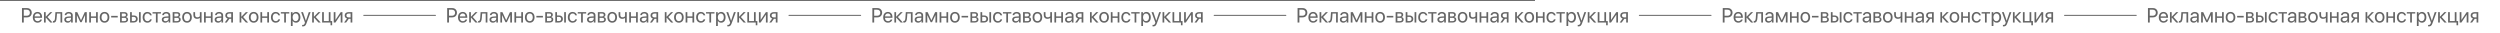
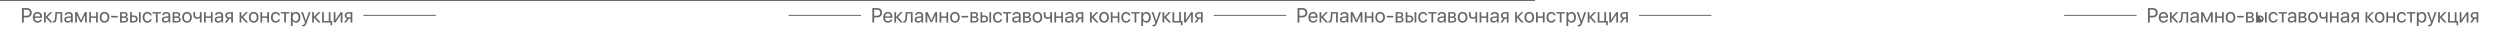
<svg xmlns="http://www.w3.org/2000/svg" width="4886" height="64" viewBox="0 0 4886 64" fill="none">
  <mask id="path-1-inside-1_428_6463" fill="white">
    <path d="M0 0H4886V64H0V0Z" />
  </mask>
  <path d="M0 1.8H4886V-1.8H0V1.8ZM4886 62.2H0V65.8H4886V62.2Z" fill="#656565" mask="url(#path-1-inside-1_428_6463)" />
  <path d="M42.961 15.816H53.02C58.312 15.816 62.043 19.527 62.043 24.859C62.043 30.211 58.273 33.941 52.98 33.941H46.477V44H42.961V15.816ZM46.477 18.941V30.816H52.102C56.125 30.816 58.43 28.609 58.43 24.859C58.43 21.129 56.145 18.941 52.102 18.941H46.477ZM73.273 26.285C70.09 26.285 67.863 28.727 67.648 32.105H78.684C78.606 28.707 76.477 26.285 73.273 26.285ZM78.606 38.18H81.945C81.359 41.734 77.922 44.352 73.488 44.352C67.668 44.352 64.133 40.309 64.133 33.922C64.133 27.613 67.727 23.336 73.332 23.336C78.82 23.336 82.199 27.32 82.199 33.473V34.762H67.629V34.957C67.629 38.844 69.914 41.402 73.566 41.402C76.144 41.402 78.039 40.094 78.606 38.18ZM92.863 33.297L102.629 44H98.254L89.484 34.234H89.328V44H85.969V23.688H89.328V32.672H89.484L98.156 23.688H102.355L92.863 33.297ZM110.695 35.035C110.285 40.641 108.938 44.176 104.66 44.176C104.074 44.176 103.684 44.059 103.449 43.961V40.895C103.625 40.953 103.996 41.051 104.484 41.051C106.496 41.051 107.258 38.688 107.512 34.957L108.293 23.688H121.594V44H118.234V26.48H111.32L110.695 35.035ZM133.117 41.461C136.32 41.461 138.781 39.215 138.781 36.285V34.625L133.352 34.957C130.617 35.133 129.055 36.344 129.055 38.258C129.055 40.191 130.676 41.461 133.117 41.461ZM132.355 44.352C128.312 44.352 125.598 41.91 125.598 38.258C125.598 34.781 128.273 32.594 132.961 32.32L138.781 31.988V30.289C138.781 27.809 137.141 26.324 134.328 26.324C131.711 26.324 130.07 27.555 129.641 29.547H126.359C126.594 26.031 129.602 23.336 134.406 23.336C139.172 23.336 142.18 25.914 142.18 29.957V44H138.957V40.504H138.879C137.668 42.828 135.09 44.352 132.355 44.352ZM150.227 44H146.867V23.688H150.988L158.215 39.508H158.371L165.637 23.688H169.602V44H166.223V29.586H166.086L159.523 43.414H156.926L150.363 29.586H150.227V44ZM187.746 44V34.859H177.727V44H174.367V23.688H177.727V32.066H187.746V23.688H191.105V44H187.746ZM204.328 44.352C198.703 44.352 194.914 40.309 194.914 33.844C194.914 27.359 198.703 23.336 204.328 23.336C209.934 23.336 213.723 27.359 213.723 33.844C213.723 40.309 209.934 44.352 204.328 44.352ZM204.328 41.363C207.922 41.363 210.266 38.629 210.266 33.844C210.266 29.059 207.922 26.324 204.328 26.324C200.734 26.324 198.371 29.059 198.371 33.844C198.371 38.629 200.734 41.363 204.328 41.363ZM230.09 34.156H217.277V30.992H230.09V34.156ZM242.863 26.441H238V32.125H242.355C244.914 32.125 246.145 31.188 246.145 29.234C246.145 27.438 244.992 26.441 242.863 26.441ZM242.629 34.859H238V41.246H243.234C245.695 41.246 247.023 40.133 247.023 38.082C247.023 35.914 245.598 34.859 242.629 34.859ZM234.641 44V23.688H243.332C247.141 23.688 249.465 25.66 249.465 28.883C249.465 30.953 248 32.867 246.125 33.258V33.414C248.684 33.766 250.363 35.621 250.363 38.16C250.363 41.754 247.707 44 243.391 44H234.641ZM271.633 44V23.688H274.992V44H271.633ZM261.398 32.965H257.609V41.207H261.398C264.035 41.207 265.734 39.566 265.734 37.086C265.734 34.586 264.016 32.965 261.398 32.965ZM254.25 44V23.688H257.609V30.172H261.457C266.105 30.172 269.094 32.848 269.094 37.086C269.094 41.324 266.105 44 261.457 44H254.25ZM296.574 29.938H293.215C292.629 27.984 290.969 26.324 288.098 26.324C284.562 26.324 282.238 29.312 282.238 33.844C282.238 38.492 284.602 41.363 288.137 41.363C290.832 41.363 292.609 40.035 293.254 37.789H296.613C295.949 41.637 292.688 44.352 288.117 44.352C282.473 44.352 278.781 40.309 278.781 33.844C278.781 27.516 282.453 23.336 288.078 23.336C292.98 23.336 295.969 26.48 296.574 29.938ZM314.621 23.688V26.48H308.059V44H304.699V26.48H298.137V23.688H314.621ZM323.703 41.461C326.906 41.461 329.367 39.215 329.367 36.285V34.625L323.938 34.957C321.203 35.133 319.641 36.344 319.641 38.258C319.641 40.191 321.262 41.461 323.703 41.461ZM322.941 44.352C318.898 44.352 316.184 41.91 316.184 38.258C316.184 34.781 318.859 32.594 323.547 32.32L329.367 31.988V30.289C329.367 27.809 327.727 26.324 324.914 26.324C322.297 26.324 320.656 27.555 320.227 29.547H316.945C317.18 26.031 320.188 23.336 324.992 23.336C329.758 23.336 332.766 25.914 332.766 29.957V44H329.543V40.504H329.465C328.254 42.828 325.676 44.352 322.941 44.352ZM345.676 26.441H340.812V32.125H345.168C347.727 32.125 348.957 31.188 348.957 29.234C348.957 27.438 347.805 26.441 345.676 26.441ZM345.441 34.859H340.812V41.246H346.047C348.508 41.246 349.836 40.133 349.836 38.082C349.836 35.914 348.41 34.859 345.441 34.859ZM337.453 44V23.688H346.145C349.953 23.688 352.277 25.66 352.277 28.883C352.277 30.953 350.812 32.867 348.938 33.258V33.414C351.496 33.766 353.176 35.621 353.176 38.16C353.176 41.754 350.52 44 346.203 44H337.453ZM365.5 44.352C359.875 44.352 356.086 40.309 356.086 33.844C356.086 27.359 359.875 23.336 365.5 23.336C371.105 23.336 374.895 27.359 374.895 33.844C374.895 40.309 371.105 44.352 365.5 44.352ZM365.5 41.363C369.094 41.363 371.438 38.629 371.438 33.844C371.438 29.059 369.094 26.324 365.5 26.324C361.906 26.324 359.543 29.059 359.543 33.844C359.543 38.629 361.906 41.363 365.5 41.363ZM393.957 44H390.598V35.23H390.305C389.211 36.168 387.59 36.812 385.383 36.812C380.52 36.812 377.961 33.863 377.961 29.527V23.688H381.32V29.488C381.32 32.145 382.746 33.844 385.48 33.844C388 33.844 389.66 32.906 390.598 31.852V23.688H393.957V44ZM412.121 44V34.859H402.102V44H398.742V23.688H402.102V32.066H412.121V23.688H415.48V44H412.121ZM426.984 41.461C430.188 41.461 432.648 39.215 432.648 36.285V34.625L427.219 34.957C424.484 35.133 422.922 36.344 422.922 38.258C422.922 40.191 424.543 41.461 426.984 41.461ZM426.223 44.352C422.18 44.352 419.465 41.91 419.465 38.258C419.465 34.781 422.141 32.594 426.828 32.32L432.648 31.988V30.289C432.648 27.809 431.008 26.324 428.195 26.324C425.578 26.324 423.938 27.555 423.508 29.547H420.227C420.461 26.031 423.469 23.336 428.273 23.336C433.039 23.336 436.047 25.914 436.047 29.957V44H432.824V40.504H432.746C431.535 42.828 428.957 44.352 426.223 44.352ZM448.039 33.98H451.926V26.48H448.039C445.402 26.48 443.723 27.926 443.723 30.367C443.723 32.477 445.422 33.98 448.039 33.98ZM451.926 44V36.773H448.332L443.176 44H439.289L444.953 36.148C442.082 35.328 440.344 33.219 440.344 30.426C440.344 26.246 443.352 23.688 448.02 23.688H455.285V44H451.926ZM475.168 33.297L484.934 44H480.559L471.789 34.234H471.633V44H468.273V23.688H471.633V32.672H471.789L480.461 23.688H484.66L475.168 33.297ZM495.812 44.352C490.188 44.352 486.398 40.309 486.398 33.844C486.398 27.359 490.188 23.336 495.812 23.336C501.418 23.336 505.207 27.359 505.207 33.844C505.207 40.309 501.418 44.352 495.812 44.352ZM495.812 41.363C499.406 41.363 501.75 38.629 501.75 33.844C501.75 29.059 499.406 26.324 495.812 26.324C492.219 26.324 489.855 29.059 489.855 33.844C489.855 38.629 492.219 41.363 495.812 41.363ZM522.355 44V34.859H512.336V44H508.977V23.688H512.336V32.066H522.355V23.688H525.715V44H522.355ZM547.316 29.938H543.957C543.371 27.984 541.711 26.324 538.84 26.324C535.305 26.324 532.98 29.312 532.98 33.844C532.98 38.492 535.344 41.363 538.879 41.363C541.574 41.363 543.352 40.035 543.996 37.789H547.355C546.691 41.637 543.43 44.352 538.859 44.352C533.215 44.352 529.523 40.309 529.523 33.844C529.523 27.516 533.195 23.336 538.82 23.336C543.723 23.336 546.711 26.48 547.316 29.938ZM565.363 23.688V26.48H558.801V44H555.441V26.48H548.879V23.688H565.363ZM578.391 23.336C583.566 23.336 587.082 27.477 587.082 33.844C587.082 40.211 583.586 44.352 578.469 44.352C575.559 44.352 573.215 42.926 572.004 40.699H571.926V50.777H568.527V23.688H571.75V27.125H571.828C573.078 24.84 575.441 23.336 578.391 23.336ZM577.727 41.363C581.34 41.363 583.605 38.453 583.605 33.844C583.605 29.254 581.34 26.324 577.727 26.324C574.25 26.324 571.906 29.332 571.906 33.844C571.906 38.375 574.25 41.363 577.727 41.363ZM591.965 51.598C591.555 51.598 590.871 51.559 590.5 51.48V48.629C590.871 48.707 591.398 48.727 591.828 48.727C593.723 48.727 594.777 47.809 595.559 45.445L596.027 44.02L588.527 23.688H592.16L597.785 40.602H597.844L603.469 23.688H607.043L599.055 45.426C597.316 50.172 595.637 51.598 591.965 51.598ZM616.965 33.297L626.73 44H622.355L613.586 34.234H613.43V44H610.07V23.688H613.43V32.672H613.586L622.258 23.688H626.457L616.965 33.297ZM649.172 49.371H646.008V44H629.562V23.688H632.922V41.207H642.57V23.688H645.93V41.207H649.172V49.371ZM655.578 44H652.219V23.688H655.578V38.805H655.734L665.891 23.688H669.25V44H665.891V28.883H665.734L655.578 44ZM681.32 33.98H685.207V26.48H681.32C678.684 26.48 677.004 27.926 677.004 30.367C677.004 32.477 678.703 33.98 681.32 33.98ZM685.207 44V36.773H681.613L676.457 44H672.57L678.234 36.148C675.363 35.328 673.625 33.219 673.625 30.426C673.625 26.246 676.633 23.688 681.301 23.688H688.566V44H685.207Z" fill="#656565" />
  <path d="M711 30H851" stroke="#656565" stroke-width="2" stroke-linecap="round" />
-   <path d="M873.961 15.816H884.02C889.312 15.816 893.043 19.527 893.043 24.859C893.043 30.211 889.273 33.941 883.98 33.941H877.477V44H873.961V15.816ZM877.477 18.941V30.816H883.102C887.125 30.816 889.43 28.609 889.43 24.859C889.43 21.129 887.145 18.941 883.102 18.941H877.477ZM904.273 26.285C901.09 26.285 898.863 28.727 898.648 32.105H909.684C909.605 28.707 907.477 26.285 904.273 26.285ZM909.605 38.18H912.945C912.359 41.734 908.922 44.352 904.488 44.352C898.668 44.352 895.133 40.309 895.133 33.922C895.133 27.613 898.727 23.336 904.332 23.336C909.82 23.336 913.199 27.32 913.199 33.473V34.762H898.629V34.957C898.629 38.844 900.914 41.402 904.566 41.402C907.145 41.402 909.039 40.094 909.605 38.18ZM923.863 33.297L933.629 44H929.254L920.484 34.234H920.328V44H916.969V23.688H920.328V32.672H920.484L929.156 23.688H933.355L923.863 33.297ZM941.695 35.035C941.285 40.641 939.938 44.176 935.66 44.176C935.074 44.176 934.684 44.059 934.449 43.961V40.895C934.625 40.953 934.996 41.051 935.484 41.051C937.496 41.051 938.258 38.688 938.512 34.957L939.293 23.688H952.594V44H949.234V26.48H942.32L941.695 35.035ZM964.117 41.461C967.32 41.461 969.781 39.215 969.781 36.285V34.625L964.352 34.957C961.617 35.133 960.055 36.344 960.055 38.258C960.055 40.191 961.676 41.461 964.117 41.461ZM963.355 44.352C959.312 44.352 956.598 41.91 956.598 38.258C956.598 34.781 959.273 32.594 963.961 32.32L969.781 31.988V30.289C969.781 27.809 968.141 26.324 965.328 26.324C962.711 26.324 961.07 27.555 960.641 29.547H957.359C957.594 26.031 960.602 23.336 965.406 23.336C970.172 23.336 973.18 25.914 973.18 29.957V44H969.957V40.504H969.879C968.668 42.828 966.09 44.352 963.355 44.352ZM981.227 44H977.867V23.688H981.988L989.215 39.508H989.371L996.637 23.688H1000.6V44H997.223V29.586H997.086L990.523 43.414H987.926L981.363 29.586H981.227V44ZM1018.75 44V34.859H1008.73V44H1005.37V23.688H1008.73V32.066H1018.75V23.688H1022.11V44H1018.75ZM1035.33 44.352C1029.7 44.352 1025.91 40.309 1025.91 33.844C1025.91 27.359 1029.7 23.336 1035.33 23.336C1040.93 23.336 1044.72 27.359 1044.72 33.844C1044.72 40.309 1040.93 44.352 1035.33 44.352ZM1035.33 41.363C1038.92 41.363 1041.27 38.629 1041.27 33.844C1041.27 29.059 1038.92 26.324 1035.33 26.324C1031.73 26.324 1029.37 29.059 1029.37 33.844C1029.37 38.629 1031.73 41.363 1035.33 41.363ZM1061.09 34.156H1048.28V30.992H1061.09V34.156ZM1073.86 26.441H1069V32.125H1073.36C1075.91 32.125 1077.14 31.188 1077.14 29.234C1077.14 27.438 1075.99 26.441 1073.86 26.441ZM1073.63 34.859H1069V41.246H1074.23C1076.7 41.246 1078.02 40.133 1078.02 38.082C1078.02 35.914 1076.6 34.859 1073.63 34.859ZM1065.64 44V23.688H1074.33C1078.14 23.688 1080.46 25.66 1080.46 28.883C1080.46 30.953 1079 32.867 1077.12 33.258V33.414C1079.68 33.766 1081.36 35.621 1081.36 38.16C1081.36 41.754 1078.71 44 1074.39 44H1065.64ZM1102.63 44V23.688H1105.99V44H1102.63ZM1092.4 32.965H1088.61V41.207H1092.4C1095.04 41.207 1096.73 39.566 1096.73 37.086C1096.73 34.586 1095.02 32.965 1092.4 32.965ZM1085.25 44V23.688H1088.61V30.172H1092.46C1097.11 30.172 1100.09 32.848 1100.09 37.086C1100.09 41.324 1097.11 44 1092.46 44H1085.25ZM1127.57 29.938H1124.21C1123.63 27.984 1121.97 26.324 1119.1 26.324C1115.56 26.324 1113.24 29.312 1113.24 33.844C1113.24 38.492 1115.6 41.363 1119.14 41.363C1121.83 41.363 1123.61 40.035 1124.25 37.789H1127.61C1126.95 41.637 1123.69 44.352 1119.12 44.352C1113.47 44.352 1109.78 40.309 1109.78 33.844C1109.78 27.516 1113.45 23.336 1119.08 23.336C1123.98 23.336 1126.97 26.48 1127.57 29.938ZM1145.62 23.688V26.48H1139.06V44H1135.7V26.48H1129.14V23.688H1145.62ZM1154.7 41.461C1157.91 41.461 1160.37 39.215 1160.37 36.285V34.625L1154.94 34.957C1152.2 35.133 1150.64 36.344 1150.64 38.258C1150.64 40.191 1152.26 41.461 1154.7 41.461ZM1153.94 44.352C1149.9 44.352 1147.18 41.91 1147.18 38.258C1147.18 34.781 1149.86 32.594 1154.55 32.32L1160.37 31.988V30.289C1160.37 27.809 1158.73 26.324 1155.91 26.324C1153.3 26.324 1151.66 27.555 1151.23 29.547H1147.95C1148.18 26.031 1151.19 23.336 1155.99 23.336C1160.76 23.336 1163.77 25.914 1163.77 29.957V44H1160.54V40.504H1160.46C1159.25 42.828 1156.68 44.352 1153.94 44.352ZM1176.68 26.441H1171.81V32.125H1176.17C1178.73 32.125 1179.96 31.188 1179.96 29.234C1179.96 27.438 1178.8 26.441 1176.68 26.441ZM1176.44 34.859H1171.81V41.246H1177.05C1179.51 41.246 1180.84 40.133 1180.84 38.082C1180.84 35.914 1179.41 34.859 1176.44 34.859ZM1168.45 44V23.688H1177.14C1180.95 23.688 1183.28 25.66 1183.28 28.883C1183.28 30.953 1181.81 32.867 1179.94 33.258V33.414C1182.5 33.766 1184.18 35.621 1184.18 38.16C1184.18 41.754 1181.52 44 1177.2 44H1168.45ZM1196.5 44.352C1190.88 44.352 1187.09 40.309 1187.09 33.844C1187.09 27.359 1190.88 23.336 1196.5 23.336C1202.11 23.336 1205.89 27.359 1205.89 33.844C1205.89 40.309 1202.11 44.352 1196.5 44.352ZM1196.5 41.363C1200.09 41.363 1202.44 38.629 1202.44 33.844C1202.44 29.059 1200.09 26.324 1196.5 26.324C1192.91 26.324 1190.54 29.059 1190.54 33.844C1190.54 38.629 1192.91 41.363 1196.5 41.363ZM1224.96 44H1221.6V35.23H1221.3C1220.21 36.168 1218.59 36.812 1216.38 36.812C1211.52 36.812 1208.96 33.863 1208.96 29.527V23.688H1212.32V29.488C1212.32 32.145 1213.75 33.844 1216.48 33.844C1219 33.844 1220.66 32.906 1221.6 31.852V23.688H1224.96V44ZM1243.12 44V34.859H1233.1V44H1229.74V23.688H1233.1V32.066H1243.12V23.688H1246.48V44H1243.12ZM1257.98 41.461C1261.19 41.461 1263.65 39.215 1263.65 36.285V34.625L1258.22 34.957C1255.48 35.133 1253.92 36.344 1253.92 38.258C1253.92 40.191 1255.54 41.461 1257.98 41.461ZM1257.22 44.352C1253.18 44.352 1250.46 41.91 1250.46 38.258C1250.46 34.781 1253.14 32.594 1257.83 32.32L1263.65 31.988V30.289C1263.65 27.809 1262.01 26.324 1259.2 26.324C1256.58 26.324 1254.94 27.555 1254.51 29.547H1251.23C1251.46 26.031 1254.47 23.336 1259.27 23.336C1264.04 23.336 1267.05 25.914 1267.05 29.957V44H1263.82V40.504H1263.75C1262.54 42.828 1259.96 44.352 1257.22 44.352ZM1279.04 33.98H1282.93V26.48H1279.04C1276.4 26.48 1274.72 27.926 1274.72 30.367C1274.72 32.477 1276.42 33.98 1279.04 33.98ZM1282.93 44V36.773H1279.33L1274.18 44H1270.29L1275.95 36.148C1273.08 35.328 1271.34 33.219 1271.34 30.426C1271.34 26.246 1274.35 23.688 1279.02 23.688H1286.29V44H1282.93ZM1306.17 33.297L1315.93 44H1311.56L1302.79 34.234H1302.63V44H1299.27V23.688H1302.63V32.672H1302.79L1311.46 23.688H1315.66L1306.17 33.297ZM1326.81 44.352C1321.19 44.352 1317.4 40.309 1317.4 33.844C1317.4 27.359 1321.19 23.336 1326.81 23.336C1332.42 23.336 1336.21 27.359 1336.21 33.844C1336.21 40.309 1332.42 44.352 1326.81 44.352ZM1326.81 41.363C1330.41 41.363 1332.75 38.629 1332.75 33.844C1332.75 29.059 1330.41 26.324 1326.81 26.324C1323.22 26.324 1320.86 29.059 1320.86 33.844C1320.86 38.629 1323.22 41.363 1326.81 41.363ZM1353.36 44V34.859H1343.34V44H1339.98V23.688H1343.34V32.066H1353.36V23.688H1356.71V44H1353.36ZM1378.32 29.938H1374.96C1374.37 27.984 1372.71 26.324 1369.84 26.324C1366.3 26.324 1363.98 29.312 1363.98 33.844C1363.98 38.492 1366.34 41.363 1369.88 41.363C1372.57 41.363 1374.35 40.035 1375 37.789H1378.36C1377.69 41.637 1374.43 44.352 1369.86 44.352C1364.21 44.352 1360.52 40.309 1360.52 33.844C1360.52 27.516 1364.2 23.336 1369.82 23.336C1374.72 23.336 1377.71 26.48 1378.32 29.938ZM1396.36 23.688V26.48H1389.8V44H1386.44V26.48H1379.88V23.688H1396.36ZM1409.39 23.336C1414.57 23.336 1418.08 27.477 1418.08 33.844C1418.08 40.211 1414.59 44.352 1409.47 44.352C1406.56 44.352 1404.21 42.926 1403 40.699H1402.93V50.777H1399.53V23.688H1402.75V27.125H1402.83C1404.08 24.84 1406.44 23.336 1409.39 23.336ZM1408.73 41.363C1412.34 41.363 1414.61 38.453 1414.61 33.844C1414.61 29.254 1412.34 26.324 1408.73 26.324C1405.25 26.324 1402.91 29.332 1402.91 33.844C1402.91 38.375 1405.25 41.363 1408.73 41.363ZM1422.96 51.598C1422.55 51.598 1421.87 51.559 1421.5 51.48V48.629C1421.87 48.707 1422.4 48.727 1422.83 48.727C1424.72 48.727 1425.78 47.809 1426.56 45.445L1427.03 44.02L1419.53 23.688H1423.16L1428.79 40.602H1428.84L1434.47 23.688H1438.04L1430.05 45.426C1428.32 50.172 1426.64 51.598 1422.96 51.598ZM1447.96 33.297L1457.73 44H1453.36L1444.59 34.234H1444.43V44H1441.07V23.688H1444.43V32.672H1444.59L1453.26 23.688H1457.46L1447.96 33.297ZM1480.17 49.371H1477.01V44H1460.56V23.688H1463.92V41.207H1473.57V23.688H1476.93V41.207H1480.17V49.371ZM1486.58 44H1483.22V23.688H1486.58V38.805H1486.73L1496.89 23.688H1500.25V44H1496.89V28.883H1496.73L1486.58 44ZM1512.32 33.98H1516.21V26.48H1512.32C1509.68 26.48 1508 27.926 1508 30.367C1508 32.477 1509.7 33.98 1512.32 33.98ZM1516.21 44V36.773H1512.61L1507.46 44H1503.57L1509.23 36.148C1506.36 35.328 1504.62 33.219 1504.62 30.426C1504.62 26.246 1507.63 23.688 1512.3 23.688H1519.57V44H1516.21Z" fill="#656565" />
  <path d="M1542 30H1682" stroke="#656565" stroke-width="2" stroke-linecap="round" />
  <path d="M1704.96 15.816H1715.02C1720.31 15.816 1724.04 19.527 1724.04 24.859C1724.04 30.211 1720.27 33.941 1714.98 33.941H1708.48V44H1704.96V15.816ZM1708.48 18.941V30.816H1714.1C1718.12 30.816 1720.43 28.609 1720.43 24.859C1720.43 21.129 1718.14 18.941 1714.1 18.941H1708.48ZM1735.27 26.285C1732.09 26.285 1729.86 28.727 1729.65 32.105H1740.68C1740.61 28.707 1738.48 26.285 1735.27 26.285ZM1740.61 38.18H1743.95C1743.36 41.734 1739.92 44.352 1735.49 44.352C1729.67 44.352 1726.13 40.309 1726.13 33.922C1726.13 27.613 1729.73 23.336 1735.33 23.336C1740.82 23.336 1744.2 27.32 1744.2 33.473V34.762H1729.63V34.957C1729.63 38.844 1731.91 41.402 1735.57 41.402C1738.14 41.402 1740.04 40.094 1740.61 38.18ZM1754.86 33.297L1764.63 44H1760.25L1751.48 34.234H1751.33V44H1747.97V23.688H1751.33V32.672H1751.48L1760.16 23.688H1764.36L1754.86 33.297ZM1772.7 35.035C1772.29 40.641 1770.94 44.176 1766.66 44.176C1766.07 44.176 1765.68 44.059 1765.45 43.961V40.895C1765.62 40.953 1766 41.051 1766.48 41.051C1768.5 41.051 1769.26 38.688 1769.51 34.957L1770.29 23.688H1783.59V44H1780.23V26.48H1773.32L1772.7 35.035ZM1795.12 41.461C1798.32 41.461 1800.78 39.215 1800.78 36.285V34.625L1795.35 34.957C1792.62 35.133 1791.05 36.344 1791.05 38.258C1791.05 40.191 1792.68 41.461 1795.12 41.461ZM1794.36 44.352C1790.31 44.352 1787.6 41.91 1787.6 38.258C1787.6 34.781 1790.27 32.594 1794.96 32.32L1800.78 31.988V30.289C1800.78 27.809 1799.14 26.324 1796.33 26.324C1793.71 26.324 1792.07 27.555 1791.64 29.547H1788.36C1788.59 26.031 1791.6 23.336 1796.41 23.336C1801.17 23.336 1804.18 25.914 1804.18 29.957V44H1800.96V40.504H1800.88C1799.67 42.828 1797.09 44.352 1794.36 44.352ZM1812.23 44H1808.87V23.688H1812.99L1820.21 39.508H1820.37L1827.64 23.688H1831.6V44H1828.22V29.586H1828.09L1821.52 43.414H1818.93L1812.36 29.586H1812.23V44ZM1849.75 44V34.859H1839.73V44H1836.37V23.688H1839.73V32.066H1849.75V23.688H1853.11V44H1849.75ZM1866.33 44.352C1860.7 44.352 1856.91 40.309 1856.91 33.844C1856.91 27.359 1860.7 23.336 1866.33 23.336C1871.93 23.336 1875.72 27.359 1875.72 33.844C1875.72 40.309 1871.93 44.352 1866.33 44.352ZM1866.33 41.363C1869.92 41.363 1872.27 38.629 1872.27 33.844C1872.27 29.059 1869.92 26.324 1866.33 26.324C1862.73 26.324 1860.37 29.059 1860.37 33.844C1860.37 38.629 1862.73 41.363 1866.33 41.363ZM1892.09 34.156H1879.28V30.992H1892.09V34.156ZM1904.86 26.441H1900V32.125H1904.36C1906.91 32.125 1908.14 31.188 1908.14 29.234C1908.14 27.438 1906.99 26.441 1904.86 26.441ZM1904.63 34.859H1900V41.246H1905.23C1907.7 41.246 1909.02 40.133 1909.02 38.082C1909.02 35.914 1907.6 34.859 1904.63 34.859ZM1896.64 44V23.688H1905.33C1909.14 23.688 1911.46 25.66 1911.46 28.883C1911.46 30.953 1910 32.867 1908.12 33.258V33.414C1910.68 33.766 1912.36 35.621 1912.36 38.16C1912.36 41.754 1909.71 44 1905.39 44H1896.64ZM1933.63 44V23.688H1936.99V44H1933.63ZM1923.4 32.965H1919.61V41.207H1923.4C1926.04 41.207 1927.73 39.566 1927.73 37.086C1927.73 34.586 1926.02 32.965 1923.4 32.965ZM1916.25 44V23.688H1919.61V30.172H1923.46C1928.11 30.172 1931.09 32.848 1931.09 37.086C1931.09 41.324 1928.11 44 1923.46 44H1916.25ZM1958.57 29.938H1955.21C1954.63 27.984 1952.97 26.324 1950.1 26.324C1946.56 26.324 1944.24 29.312 1944.24 33.844C1944.24 38.492 1946.6 41.363 1950.14 41.363C1952.83 41.363 1954.61 40.035 1955.25 37.789H1958.61C1957.95 41.637 1954.69 44.352 1950.12 44.352C1944.47 44.352 1940.78 40.309 1940.78 33.844C1940.78 27.516 1944.45 23.336 1950.08 23.336C1954.98 23.336 1957.97 26.48 1958.57 29.938ZM1976.62 23.688V26.48H1970.06V44H1966.7V26.48H1960.14V23.688H1976.62ZM1985.7 41.461C1988.91 41.461 1991.37 39.215 1991.37 36.285V34.625L1985.94 34.957C1983.2 35.133 1981.64 36.344 1981.64 38.258C1981.64 40.191 1983.26 41.461 1985.7 41.461ZM1984.94 44.352C1980.9 44.352 1978.18 41.91 1978.18 38.258C1978.18 34.781 1980.86 32.594 1985.55 32.32L1991.37 31.988V30.289C1991.37 27.809 1989.73 26.324 1986.91 26.324C1984.3 26.324 1982.66 27.555 1982.23 29.547H1978.95C1979.18 26.031 1982.19 23.336 1986.99 23.336C1991.76 23.336 1994.77 25.914 1994.77 29.957V44H1991.54V40.504H1991.46C1990.25 42.828 1987.68 44.352 1984.94 44.352ZM2007.68 26.441H2002.81V32.125H2007.17C2009.73 32.125 2010.96 31.188 2010.96 29.234C2010.96 27.438 2009.8 26.441 2007.68 26.441ZM2007.44 34.859H2002.81V41.246H2008.05C2010.51 41.246 2011.84 40.133 2011.84 38.082C2011.84 35.914 2010.41 34.859 2007.44 34.859ZM1999.45 44V23.688H2008.14C2011.95 23.688 2014.28 25.66 2014.28 28.883C2014.28 30.953 2012.81 32.867 2010.94 33.258V33.414C2013.5 33.766 2015.18 35.621 2015.18 38.16C2015.18 41.754 2012.52 44 2008.2 44H1999.45ZM2027.5 44.352C2021.88 44.352 2018.09 40.309 2018.09 33.844C2018.09 27.359 2021.88 23.336 2027.5 23.336C2033.11 23.336 2036.89 27.359 2036.89 33.844C2036.89 40.309 2033.11 44.352 2027.5 44.352ZM2027.5 41.363C2031.09 41.363 2033.44 38.629 2033.44 33.844C2033.44 29.059 2031.09 26.324 2027.5 26.324C2023.91 26.324 2021.54 29.059 2021.54 33.844C2021.54 38.629 2023.91 41.363 2027.5 41.363ZM2055.96 44H2052.6V35.23H2052.3C2051.21 36.168 2049.59 36.812 2047.38 36.812C2042.52 36.812 2039.96 33.863 2039.96 29.527V23.688H2043.32V29.488C2043.32 32.145 2044.75 33.844 2047.48 33.844C2050 33.844 2051.66 32.906 2052.6 31.852V23.688H2055.96V44ZM2074.12 44V34.859H2064.1V44H2060.74V23.688H2064.1V32.066H2074.12V23.688H2077.48V44H2074.12ZM2088.98 41.461C2092.19 41.461 2094.65 39.215 2094.65 36.285V34.625L2089.22 34.957C2086.48 35.133 2084.92 36.344 2084.92 38.258C2084.92 40.191 2086.54 41.461 2088.98 41.461ZM2088.22 44.352C2084.18 44.352 2081.46 41.91 2081.46 38.258C2081.46 34.781 2084.14 32.594 2088.83 32.32L2094.65 31.988V30.289C2094.65 27.809 2093.01 26.324 2090.2 26.324C2087.58 26.324 2085.94 27.555 2085.51 29.547H2082.23C2082.46 26.031 2085.47 23.336 2090.27 23.336C2095.04 23.336 2098.05 25.914 2098.05 29.957V44H2094.82V40.504H2094.75C2093.54 42.828 2090.96 44.352 2088.22 44.352ZM2110.04 33.98H2113.93V26.48H2110.04C2107.4 26.48 2105.72 27.926 2105.72 30.367C2105.72 32.477 2107.42 33.98 2110.04 33.98ZM2113.93 44V36.773H2110.33L2105.18 44H2101.29L2106.95 36.148C2104.08 35.328 2102.34 33.219 2102.34 30.426C2102.34 26.246 2105.35 23.688 2110.02 23.688H2117.29V44H2113.93ZM2137.17 33.297L2146.93 44H2142.56L2133.79 34.234H2133.63V44H2130.27V23.688H2133.63V32.672H2133.79L2142.46 23.688H2146.66L2137.17 33.297ZM2157.81 44.352C2152.19 44.352 2148.4 40.309 2148.4 33.844C2148.4 27.359 2152.19 23.336 2157.81 23.336C2163.42 23.336 2167.21 27.359 2167.21 33.844C2167.21 40.309 2163.42 44.352 2157.81 44.352ZM2157.81 41.363C2161.41 41.363 2163.75 38.629 2163.75 33.844C2163.75 29.059 2161.41 26.324 2157.81 26.324C2154.22 26.324 2151.86 29.059 2151.86 33.844C2151.86 38.629 2154.22 41.363 2157.81 41.363ZM2184.36 44V34.859H2174.34V44H2170.98V23.688H2174.34V32.066H2184.36V23.688H2187.71V44H2184.36ZM2209.32 29.938H2205.96C2205.37 27.984 2203.71 26.324 2200.84 26.324C2197.3 26.324 2194.98 29.312 2194.98 33.844C2194.98 38.492 2197.34 41.363 2200.88 41.363C2203.57 41.363 2205.35 40.035 2206 37.789H2209.36C2208.69 41.637 2205.43 44.352 2200.86 44.352C2195.21 44.352 2191.52 40.309 2191.52 33.844C2191.52 27.516 2195.2 23.336 2200.82 23.336C2205.72 23.336 2208.71 26.48 2209.32 29.938ZM2227.36 23.688V26.48H2220.8V44H2217.44V26.48H2210.88V23.688H2227.36ZM2240.39 23.336C2245.57 23.336 2249.08 27.477 2249.08 33.844C2249.08 40.211 2245.59 44.352 2240.47 44.352C2237.56 44.352 2235.21 42.926 2234 40.699H2233.93V50.777H2230.53V23.688H2233.75V27.125H2233.83C2235.08 24.84 2237.44 23.336 2240.39 23.336ZM2239.73 41.363C2243.34 41.363 2245.61 38.453 2245.61 33.844C2245.61 29.254 2243.34 26.324 2239.73 26.324C2236.25 26.324 2233.91 29.332 2233.91 33.844C2233.91 38.375 2236.25 41.363 2239.73 41.363ZM2253.96 51.598C2253.55 51.598 2252.87 51.559 2252.5 51.48V48.629C2252.87 48.707 2253.4 48.727 2253.83 48.727C2255.72 48.727 2256.78 47.809 2257.56 45.445L2258.03 44.02L2250.53 23.688H2254.16L2259.79 40.602H2259.84L2265.47 23.688H2269.04L2261.05 45.426C2259.32 50.172 2257.64 51.598 2253.96 51.598ZM2278.96 33.297L2288.73 44H2284.36L2275.59 34.234H2275.43V44H2272.07V23.688H2275.43V32.672H2275.59L2284.26 23.688H2288.46L2278.96 33.297ZM2311.17 49.371H2308.01V44H2291.56V23.688H2294.92V41.207H2304.57V23.688H2307.93V41.207H2311.17V49.371ZM2317.58 44H2314.22V23.688H2317.58V38.805H2317.73L2327.89 23.688H2331.25V44H2327.89V28.883H2327.73L2317.58 44ZM2343.32 33.98H2347.21V26.48H2343.32C2340.68 26.48 2339 27.926 2339 30.367C2339 32.477 2340.7 33.98 2343.32 33.98ZM2347.21 44V36.773H2343.61L2338.46 44H2334.57L2340.23 36.148C2337.36 35.328 2335.62 33.219 2335.62 30.426C2335.62 26.246 2338.63 23.688 2343.3 23.688H2350.57V44H2347.21Z" fill="#656565" />
  <path d="M2373 30H2513" stroke="#656565" stroke-width="2" stroke-linecap="round" />
  <path d="M2535.96 15.816H2546.02C2551.31 15.816 2555.04 19.527 2555.04 24.859C2555.04 30.211 2551.27 33.941 2545.98 33.941H2539.48V44H2535.96V15.816ZM2539.48 18.941V30.816H2545.1C2549.12 30.816 2551.43 28.609 2551.43 24.859C2551.43 21.129 2549.14 18.941 2545.1 18.941H2539.48ZM2566.27 26.285C2563.09 26.285 2560.86 28.727 2560.65 32.105H2571.68C2571.61 28.707 2569.48 26.285 2566.27 26.285ZM2571.61 38.18H2574.95C2574.36 41.734 2570.92 44.352 2566.49 44.352C2560.67 44.352 2557.13 40.309 2557.13 33.922C2557.13 27.613 2560.73 23.336 2566.33 23.336C2571.82 23.336 2575.2 27.32 2575.2 33.473V34.762H2560.63V34.957C2560.63 38.844 2562.91 41.402 2566.57 41.402C2569.14 41.402 2571.04 40.094 2571.61 38.18ZM2585.86 33.297L2595.63 44H2591.25L2582.48 34.234H2582.33V44H2578.97V23.688H2582.33V32.672H2582.48L2591.16 23.688H2595.36L2585.86 33.297ZM2603.7 35.035C2603.29 40.641 2601.94 44.176 2597.66 44.176C2597.07 44.176 2596.68 44.059 2596.45 43.961V40.895C2596.62 40.953 2597 41.051 2597.48 41.051C2599.5 41.051 2600.26 38.688 2600.51 34.957L2601.29 23.688H2614.59V44H2611.23V26.48H2604.32L2603.7 35.035ZM2626.12 41.461C2629.32 41.461 2631.78 39.215 2631.78 36.285V34.625L2626.35 34.957C2623.62 35.133 2622.05 36.344 2622.05 38.258C2622.05 40.191 2623.68 41.461 2626.12 41.461ZM2625.36 44.352C2621.31 44.352 2618.6 41.91 2618.6 38.258C2618.6 34.781 2621.27 32.594 2625.96 32.32L2631.78 31.988V30.289C2631.78 27.809 2630.14 26.324 2627.33 26.324C2624.71 26.324 2623.07 27.555 2622.64 29.547H2619.36C2619.59 26.031 2622.6 23.336 2627.41 23.336C2632.17 23.336 2635.18 25.914 2635.18 29.957V44H2631.96V40.504H2631.88C2630.67 42.828 2628.09 44.352 2625.36 44.352ZM2643.23 44H2639.87V23.688H2643.99L2651.21 39.508H2651.37L2658.64 23.688H2662.6V44H2659.22V29.586H2659.09L2652.52 43.414H2649.93L2643.36 29.586H2643.23V44ZM2680.75 44V34.859H2670.73V44H2667.37V23.688H2670.73V32.066H2680.75V23.688H2684.11V44H2680.75ZM2697.33 44.352C2691.7 44.352 2687.91 40.309 2687.91 33.844C2687.91 27.359 2691.7 23.336 2697.33 23.336C2702.93 23.336 2706.72 27.359 2706.72 33.844C2706.72 40.309 2702.93 44.352 2697.33 44.352ZM2697.33 41.363C2700.92 41.363 2703.27 38.629 2703.27 33.844C2703.27 29.059 2700.92 26.324 2697.33 26.324C2693.73 26.324 2691.37 29.059 2691.37 33.844C2691.37 38.629 2693.73 41.363 2697.33 41.363ZM2723.09 34.156H2710.28V30.992H2723.09V34.156ZM2735.86 26.441H2731V32.125H2735.36C2737.91 32.125 2739.14 31.188 2739.14 29.234C2739.14 27.438 2737.99 26.441 2735.86 26.441ZM2735.63 34.859H2731V41.246H2736.23C2738.7 41.246 2740.02 40.133 2740.02 38.082C2740.02 35.914 2738.6 34.859 2735.63 34.859ZM2727.64 44V23.688H2736.33C2740.14 23.688 2742.46 25.66 2742.46 28.883C2742.46 30.953 2741 32.867 2739.12 33.258V33.414C2741.68 33.766 2743.36 35.621 2743.36 38.16C2743.36 41.754 2740.71 44 2736.39 44H2727.64ZM2764.63 44V23.688H2767.99V44H2764.63ZM2754.4 32.965H2750.61V41.207H2754.4C2757.04 41.207 2758.73 39.566 2758.73 37.086C2758.73 34.586 2757.02 32.965 2754.4 32.965ZM2747.25 44V23.688H2750.61V30.172H2754.46C2759.11 30.172 2762.09 32.848 2762.09 37.086C2762.09 41.324 2759.11 44 2754.46 44H2747.25ZM2789.57 29.938H2786.21C2785.63 27.984 2783.97 26.324 2781.1 26.324C2777.56 26.324 2775.24 29.312 2775.24 33.844C2775.24 38.492 2777.6 41.363 2781.14 41.363C2783.83 41.363 2785.61 40.035 2786.25 37.789H2789.61C2788.95 41.637 2785.69 44.352 2781.12 44.352C2775.47 44.352 2771.78 40.309 2771.78 33.844C2771.78 27.516 2775.45 23.336 2781.08 23.336C2785.98 23.336 2788.97 26.48 2789.57 29.938ZM2807.62 23.688V26.48H2801.06V44H2797.7V26.48H2791.14V23.688H2807.62ZM2816.7 41.461C2819.91 41.461 2822.37 39.215 2822.37 36.285V34.625L2816.94 34.957C2814.2 35.133 2812.64 36.344 2812.64 38.258C2812.64 40.191 2814.26 41.461 2816.7 41.461ZM2815.94 44.352C2811.9 44.352 2809.18 41.91 2809.18 38.258C2809.18 34.781 2811.86 32.594 2816.55 32.32L2822.37 31.988V30.289C2822.37 27.809 2820.73 26.324 2817.91 26.324C2815.3 26.324 2813.66 27.555 2813.23 29.547H2809.95C2810.18 26.031 2813.19 23.336 2817.99 23.336C2822.76 23.336 2825.77 25.914 2825.77 29.957V44H2822.54V40.504H2822.46C2821.25 42.828 2818.68 44.352 2815.94 44.352ZM2838.68 26.441H2833.81V32.125H2838.17C2840.73 32.125 2841.96 31.188 2841.96 29.234C2841.96 27.438 2840.8 26.441 2838.68 26.441ZM2838.44 34.859H2833.81V41.246H2839.05C2841.51 41.246 2842.84 40.133 2842.84 38.082C2842.84 35.914 2841.41 34.859 2838.44 34.859ZM2830.45 44V23.688H2839.14C2842.95 23.688 2845.28 25.66 2845.28 28.883C2845.28 30.953 2843.81 32.867 2841.94 33.258V33.414C2844.5 33.766 2846.18 35.621 2846.18 38.16C2846.18 41.754 2843.52 44 2839.2 44H2830.45ZM2858.5 44.352C2852.88 44.352 2849.09 40.309 2849.09 33.844C2849.09 27.359 2852.88 23.336 2858.5 23.336C2864.11 23.336 2867.89 27.359 2867.89 33.844C2867.89 40.309 2864.11 44.352 2858.5 44.352ZM2858.5 41.363C2862.09 41.363 2864.44 38.629 2864.44 33.844C2864.44 29.059 2862.09 26.324 2858.5 26.324C2854.91 26.324 2852.54 29.059 2852.54 33.844C2852.54 38.629 2854.91 41.363 2858.5 41.363ZM2886.96 44H2883.6V35.23H2883.3C2882.21 36.168 2880.59 36.812 2878.38 36.812C2873.52 36.812 2870.96 33.863 2870.96 29.527V23.688H2874.32V29.488C2874.32 32.145 2875.75 33.844 2878.48 33.844C2881 33.844 2882.66 32.906 2883.6 31.852V23.688H2886.96V44ZM2905.12 44V34.859H2895.1V44H2891.74V23.688H2895.1V32.066H2905.12V23.688H2908.48V44H2905.12ZM2919.98 41.461C2923.19 41.461 2925.65 39.215 2925.65 36.285V34.625L2920.22 34.957C2917.48 35.133 2915.92 36.344 2915.92 38.258C2915.92 40.191 2917.54 41.461 2919.98 41.461ZM2919.22 44.352C2915.18 44.352 2912.46 41.91 2912.46 38.258C2912.46 34.781 2915.14 32.594 2919.83 32.32L2925.65 31.988V30.289C2925.65 27.809 2924.01 26.324 2921.2 26.324C2918.58 26.324 2916.94 27.555 2916.51 29.547H2913.23C2913.46 26.031 2916.47 23.336 2921.27 23.336C2926.04 23.336 2929.05 25.914 2929.05 29.957V44H2925.82V40.504H2925.75C2924.54 42.828 2921.96 44.352 2919.22 44.352ZM2941.04 33.98H2944.93V26.48H2941.04C2938.4 26.48 2936.72 27.926 2936.72 30.367C2936.72 32.477 2938.42 33.98 2941.04 33.98ZM2944.93 44V36.773H2941.33L2936.18 44H2932.29L2937.95 36.148C2935.08 35.328 2933.34 33.219 2933.34 30.426C2933.34 26.246 2936.35 23.688 2941.02 23.688H2948.29V44H2944.93ZM2968.17 33.297L2977.93 44H2973.56L2964.79 34.234H2964.63V44H2961.27V23.688H2964.63V32.672H2964.79L2973.46 23.688H2977.66L2968.17 33.297ZM2988.81 44.352C2983.19 44.352 2979.4 40.309 2979.4 33.844C2979.4 27.359 2983.19 23.336 2988.81 23.336C2994.42 23.336 2998.21 27.359 2998.21 33.844C2998.21 40.309 2994.42 44.352 2988.81 44.352ZM2988.81 41.363C2992.41 41.363 2994.75 38.629 2994.75 33.844C2994.75 29.059 2992.41 26.324 2988.81 26.324C2985.22 26.324 2982.86 29.059 2982.86 33.844C2982.86 38.629 2985.22 41.363 2988.81 41.363ZM3015.36 44V34.859H3005.34V44H3001.98V23.688H3005.34V32.066H3015.36V23.688H3018.71V44H3015.36ZM3040.32 29.938H3036.96C3036.37 27.984 3034.71 26.324 3031.84 26.324C3028.3 26.324 3025.98 29.312 3025.98 33.844C3025.98 38.492 3028.34 41.363 3031.88 41.363C3034.57 41.363 3036.35 40.035 3037 37.789H3040.36C3039.69 41.637 3036.43 44.352 3031.86 44.352C3026.21 44.352 3022.52 40.309 3022.52 33.844C3022.52 27.516 3026.2 23.336 3031.82 23.336C3036.72 23.336 3039.71 26.48 3040.32 29.938ZM3058.36 23.688V26.48H3051.8V44H3048.44V26.48H3041.88V23.688H3058.36ZM3071.39 23.336C3076.57 23.336 3080.08 27.477 3080.08 33.844C3080.08 40.211 3076.59 44.352 3071.47 44.352C3068.56 44.352 3066.21 42.926 3065 40.699H3064.93V50.777H3061.53V23.688H3064.75V27.125H3064.83C3066.08 24.84 3068.44 23.336 3071.39 23.336ZM3070.73 41.363C3074.34 41.363 3076.61 38.453 3076.61 33.844C3076.61 29.254 3074.34 26.324 3070.73 26.324C3067.25 26.324 3064.91 29.332 3064.91 33.844C3064.91 38.375 3067.25 41.363 3070.73 41.363ZM3084.96 51.598C3084.55 51.598 3083.87 51.559 3083.5 51.48V48.629C3083.87 48.707 3084.4 48.727 3084.83 48.727C3086.72 48.727 3087.78 47.809 3088.56 45.445L3089.03 44.02L3081.53 23.688H3085.16L3090.79 40.602H3090.84L3096.47 23.688H3100.04L3092.05 45.426C3090.32 50.172 3088.64 51.598 3084.96 51.598ZM3109.96 33.297L3119.73 44H3115.36L3106.59 34.234H3106.43V44H3103.07V23.688H3106.43V32.672H3106.59L3115.26 23.688H3119.46L3109.96 33.297ZM3142.17 49.371H3139.01V44H3122.56V23.688H3125.92V41.207H3135.57V23.688H3138.93V41.207H3142.17V49.371ZM3148.58 44H3145.22V23.688H3148.58V38.805H3148.73L3158.89 23.688H3162.25V44H3158.89V28.883H3158.73L3148.58 44ZM3174.32 33.98H3178.21V26.48H3174.32C3171.68 26.48 3170 27.926 3170 30.367C3170 32.477 3171.7 33.98 3174.32 33.98ZM3178.21 44V36.773H3174.61L3169.46 44H3165.57L3171.23 36.148C3168.36 35.328 3166.62 33.219 3166.62 30.426C3166.62 26.246 3169.63 23.688 3174.3 23.688H3181.57V44H3178.21Z" fill="#656565" />
  <path d="M3204 30H3344" stroke="#656565" stroke-width="2" stroke-linecap="round" />
-   <path d="M3366.96 15.816H3377.02C3382.31 15.816 3386.04 19.527 3386.04 24.859C3386.04 30.211 3382.27 33.941 3376.98 33.941H3370.48V44H3366.96V15.816ZM3370.48 18.941V30.816H3376.1C3380.12 30.816 3382.43 28.609 3382.43 24.859C3382.43 21.129 3380.14 18.941 3376.1 18.941H3370.48ZM3397.27 26.285C3394.09 26.285 3391.86 28.727 3391.65 32.105H3402.68C3402.61 28.707 3400.48 26.285 3397.27 26.285ZM3402.61 38.18H3405.95C3405.36 41.734 3401.92 44.352 3397.49 44.352C3391.67 44.352 3388.13 40.309 3388.13 33.922C3388.13 27.613 3391.73 23.336 3397.33 23.336C3402.82 23.336 3406.2 27.32 3406.2 33.473V34.762H3391.63V34.957C3391.63 38.844 3393.91 41.402 3397.57 41.402C3400.14 41.402 3402.04 40.094 3402.61 38.18ZM3416.86 33.297L3426.63 44H3422.25L3413.48 34.234H3413.33V44H3409.97V23.688H3413.33V32.672H3413.48L3422.16 23.688H3426.36L3416.86 33.297ZM3434.7 35.035C3434.29 40.641 3432.94 44.176 3428.66 44.176C3428.07 44.176 3427.68 44.059 3427.45 43.961V40.895C3427.62 40.953 3428 41.051 3428.48 41.051C3430.5 41.051 3431.26 38.688 3431.51 34.957L3432.29 23.688H3445.59V44H3442.23V26.48H3435.32L3434.7 35.035ZM3457.12 41.461C3460.32 41.461 3462.78 39.215 3462.78 36.285V34.625L3457.35 34.957C3454.62 35.133 3453.05 36.344 3453.05 38.258C3453.05 40.191 3454.68 41.461 3457.12 41.461ZM3456.36 44.352C3452.31 44.352 3449.6 41.91 3449.6 38.258C3449.6 34.781 3452.27 32.594 3456.96 32.32L3462.78 31.988V30.289C3462.78 27.809 3461.14 26.324 3458.33 26.324C3455.71 26.324 3454.07 27.555 3453.64 29.547H3450.36C3450.59 26.031 3453.6 23.336 3458.41 23.336C3463.17 23.336 3466.18 25.914 3466.18 29.957V44H3462.96V40.504H3462.88C3461.67 42.828 3459.09 44.352 3456.36 44.352ZM3474.23 44H3470.87V23.688H3474.99L3482.21 39.508H3482.37L3489.64 23.688H3493.6V44H3490.22V29.586H3490.09L3483.52 43.414H3480.93L3474.36 29.586H3474.23V44ZM3511.75 44V34.859H3501.73V44H3498.37V23.688H3501.73V32.066H3511.75V23.688H3515.11V44H3511.75ZM3528.33 44.352C3522.7 44.352 3518.91 40.309 3518.91 33.844C3518.91 27.359 3522.7 23.336 3528.33 23.336C3533.93 23.336 3537.72 27.359 3537.72 33.844C3537.72 40.309 3533.93 44.352 3528.33 44.352ZM3528.33 41.363C3531.92 41.363 3534.27 38.629 3534.27 33.844C3534.27 29.059 3531.92 26.324 3528.33 26.324C3524.73 26.324 3522.37 29.059 3522.37 33.844C3522.37 38.629 3524.73 41.363 3528.33 41.363ZM3554.09 34.156H3541.28V30.992H3554.09V34.156ZM3566.86 26.441H3562V32.125H3566.36C3568.91 32.125 3570.14 31.188 3570.14 29.234C3570.14 27.438 3568.99 26.441 3566.86 26.441ZM3566.63 34.859H3562V41.246H3567.23C3569.7 41.246 3571.02 40.133 3571.02 38.082C3571.02 35.914 3569.6 34.859 3566.63 34.859ZM3558.64 44V23.688H3567.33C3571.14 23.688 3573.46 25.66 3573.46 28.883C3573.46 30.953 3572 32.867 3570.12 33.258V33.414C3572.68 33.766 3574.36 35.621 3574.36 38.16C3574.36 41.754 3571.71 44 3567.39 44H3558.64ZM3595.63 44V23.688H3598.99V44H3595.63ZM3585.4 32.965H3581.61V41.207H3585.4C3588.04 41.207 3589.73 39.566 3589.73 37.086C3589.73 34.586 3588.02 32.965 3585.4 32.965ZM3578.25 44V23.688H3581.61V30.172H3585.46C3590.11 30.172 3593.09 32.848 3593.09 37.086C3593.09 41.324 3590.11 44 3585.46 44H3578.25ZM3620.57 29.938H3617.21C3616.63 27.984 3614.97 26.324 3612.1 26.324C3608.56 26.324 3606.24 29.312 3606.24 33.844C3606.24 38.492 3608.6 41.363 3612.14 41.363C3614.83 41.363 3616.61 40.035 3617.25 37.789H3620.61C3619.95 41.637 3616.69 44.352 3612.12 44.352C3606.47 44.352 3602.78 40.309 3602.78 33.844C3602.78 27.516 3606.45 23.336 3612.08 23.336C3616.98 23.336 3619.97 26.48 3620.57 29.938ZM3638.62 23.688V26.48H3632.06V44H3628.7V26.48H3622.14V23.688H3638.62ZM3647.7 41.461C3650.91 41.461 3653.37 39.215 3653.37 36.285V34.625L3647.94 34.957C3645.2 35.133 3643.64 36.344 3643.64 38.258C3643.64 40.191 3645.26 41.461 3647.7 41.461ZM3646.94 44.352C3642.9 44.352 3640.18 41.91 3640.18 38.258C3640.18 34.781 3642.86 32.594 3647.55 32.32L3653.37 31.988V30.289C3653.37 27.809 3651.73 26.324 3648.91 26.324C3646.3 26.324 3644.66 27.555 3644.23 29.547H3640.95C3641.18 26.031 3644.19 23.336 3648.99 23.336C3653.76 23.336 3656.77 25.914 3656.77 29.957V44H3653.54V40.504H3653.46C3652.25 42.828 3649.68 44.352 3646.94 44.352ZM3669.68 26.441H3664.81V32.125H3669.17C3671.73 32.125 3672.96 31.188 3672.96 29.234C3672.96 27.438 3671.8 26.441 3669.68 26.441ZM3669.44 34.859H3664.81V41.246H3670.05C3672.51 41.246 3673.84 40.133 3673.84 38.082C3673.84 35.914 3672.41 34.859 3669.44 34.859ZM3661.45 44V23.688H3670.14C3673.95 23.688 3676.28 25.66 3676.28 28.883C3676.28 30.953 3674.81 32.867 3672.94 33.258V33.414C3675.5 33.766 3677.18 35.621 3677.18 38.16C3677.18 41.754 3674.52 44 3670.2 44H3661.45ZM3689.5 44.352C3683.88 44.352 3680.09 40.309 3680.09 33.844C3680.09 27.359 3683.88 23.336 3689.5 23.336C3695.11 23.336 3698.89 27.359 3698.89 33.844C3698.89 40.309 3695.11 44.352 3689.5 44.352ZM3689.5 41.363C3693.09 41.363 3695.44 38.629 3695.44 33.844C3695.44 29.059 3693.09 26.324 3689.5 26.324C3685.91 26.324 3683.54 29.059 3683.54 33.844C3683.54 38.629 3685.91 41.363 3689.5 41.363ZM3717.96 44H3714.6V35.23H3714.3C3713.21 36.168 3711.59 36.812 3709.38 36.812C3704.52 36.812 3701.96 33.863 3701.96 29.527V23.688H3705.32V29.488C3705.32 32.145 3706.75 33.844 3709.48 33.844C3712 33.844 3713.66 32.906 3714.6 31.852V23.688H3717.96V44ZM3736.12 44V34.859H3726.1V44H3722.74V23.688H3726.1V32.066H3736.12V23.688H3739.48V44H3736.12ZM3750.98 41.461C3754.19 41.461 3756.65 39.215 3756.65 36.285V34.625L3751.22 34.957C3748.48 35.133 3746.92 36.344 3746.92 38.258C3746.92 40.191 3748.54 41.461 3750.98 41.461ZM3750.22 44.352C3746.18 44.352 3743.46 41.91 3743.46 38.258C3743.46 34.781 3746.14 32.594 3750.83 32.32L3756.65 31.988V30.289C3756.65 27.809 3755.01 26.324 3752.2 26.324C3749.58 26.324 3747.94 27.555 3747.51 29.547H3744.23C3744.46 26.031 3747.47 23.336 3752.27 23.336C3757.04 23.336 3760.05 25.914 3760.05 29.957V44H3756.82V40.504H3756.75C3755.54 42.828 3752.96 44.352 3750.22 44.352ZM3772.04 33.98H3775.93V26.48H3772.04C3769.4 26.48 3767.72 27.926 3767.72 30.367C3767.72 32.477 3769.42 33.98 3772.04 33.98ZM3775.93 44V36.773H3772.33L3767.18 44H3763.29L3768.95 36.148C3766.08 35.328 3764.34 33.219 3764.34 30.426C3764.34 26.246 3767.35 23.688 3772.02 23.688H3779.29V44H3775.93ZM3799.17 33.297L3808.93 44H3804.56L3795.79 34.234H3795.63V44H3792.27V23.688H3795.63V32.672H3795.79L3804.46 23.688H3808.66L3799.17 33.297ZM3819.81 44.352C3814.19 44.352 3810.4 40.309 3810.4 33.844C3810.4 27.359 3814.19 23.336 3819.81 23.336C3825.42 23.336 3829.21 27.359 3829.21 33.844C3829.21 40.309 3825.42 44.352 3819.81 44.352ZM3819.81 41.363C3823.41 41.363 3825.75 38.629 3825.75 33.844C3825.75 29.059 3823.41 26.324 3819.81 26.324C3816.22 26.324 3813.86 29.059 3813.86 33.844C3813.86 38.629 3816.22 41.363 3819.81 41.363ZM3846.36 44V34.859H3836.34V44H3832.98V23.688H3836.34V32.066H3846.36V23.688H3849.71V44H3846.36ZM3871.32 29.938H3867.96C3867.37 27.984 3865.71 26.324 3862.84 26.324C3859.3 26.324 3856.98 29.312 3856.98 33.844C3856.98 38.492 3859.34 41.363 3862.88 41.363C3865.57 41.363 3867.35 40.035 3868 37.789H3871.36C3870.69 41.637 3867.43 44.352 3862.86 44.352C3857.21 44.352 3853.52 40.309 3853.52 33.844C3853.52 27.516 3857.2 23.336 3862.82 23.336C3867.72 23.336 3870.71 26.48 3871.32 29.938ZM3889.36 23.688V26.48H3882.8V44H3879.44V26.48H3872.88V23.688H3889.36ZM3902.39 23.336C3907.57 23.336 3911.08 27.477 3911.08 33.844C3911.08 40.211 3907.59 44.352 3902.47 44.352C3899.56 44.352 3897.21 42.926 3896 40.699H3895.93V50.777H3892.53V23.688H3895.75V27.125H3895.83C3897.08 24.84 3899.44 23.336 3902.39 23.336ZM3901.73 41.363C3905.34 41.363 3907.61 38.453 3907.61 33.844C3907.61 29.254 3905.34 26.324 3901.73 26.324C3898.25 26.324 3895.91 29.332 3895.91 33.844C3895.91 38.375 3898.25 41.363 3901.73 41.363ZM3915.96 51.598C3915.55 51.598 3914.87 51.559 3914.5 51.48V48.629C3914.87 48.707 3915.4 48.727 3915.83 48.727C3917.72 48.727 3918.78 47.809 3919.56 45.445L3920.03 44.02L3912.53 23.688H3916.16L3921.79 40.602H3921.84L3927.47 23.688H3931.04L3923.05 45.426C3921.32 50.172 3919.64 51.598 3915.96 51.598ZM3940.96 33.297L3950.73 44H3946.36L3937.59 34.234H3937.43V44H3934.07V23.688H3937.43V32.672H3937.59L3946.26 23.688H3950.46L3940.96 33.297ZM3973.17 49.371H3970.01V44H3953.56V23.688H3956.92V41.207H3966.57V23.688H3969.93V41.207H3973.17V49.371ZM3979.58 44H3976.22V23.688H3979.58V38.805H3979.73L3989.89 23.688H3993.25V44H3989.89V28.883H3989.73L3979.58 44ZM4005.32 33.98H4009.21V26.48H4005.32C4002.68 26.48 4001 27.926 4001 30.367C4001 32.477 4002.7 33.98 4005.32 33.98ZM4009.21 44V36.773H4005.61L4000.46 44H3996.57L4002.23 36.148C3999.36 35.328 3997.62 33.219 3997.62 30.426C3997.62 26.246 4000.63 23.688 4005.3 23.688H4012.57V44H4009.21Z" fill="#656565" />
  <path d="M4035 30H4175" stroke="#656565" stroke-width="2" stroke-linecap="round" />
-   <path d="M4197.96 15.816H4208.02C4213.31 15.816 4217.04 19.527 4217.04 24.859C4217.04 30.211 4213.27 33.941 4207.98 33.941H4201.48V44H4197.96V15.816ZM4201.48 18.941V30.816H4207.1C4211.12 30.816 4213.43 28.609 4213.43 24.859C4213.43 21.129 4211.14 18.941 4207.1 18.941H4201.48ZM4228.27 26.285C4225.09 26.285 4222.86 28.727 4222.65 32.105H4233.68C4233.61 28.707 4231.48 26.285 4228.27 26.285ZM4233.61 38.18H4236.95C4236.36 41.734 4232.92 44.352 4228.49 44.352C4222.67 44.352 4219.13 40.309 4219.13 33.922C4219.13 27.613 4222.73 23.336 4228.33 23.336C4233.82 23.336 4237.2 27.32 4237.2 33.473V34.762H4222.63V34.957C4222.63 38.844 4224.91 41.402 4228.57 41.402C4231.14 41.402 4233.04 40.094 4233.61 38.18ZM4247.86 33.297L4257.63 44H4253.25L4244.48 34.234H4244.33V44H4240.97V23.688H4244.33V32.672H4244.48L4253.16 23.688H4257.36L4247.86 33.297ZM4265.7 35.035C4265.29 40.641 4263.94 44.176 4259.66 44.176C4259.07 44.176 4258.68 44.059 4258.45 43.961V40.895C4258.62 40.953 4259 41.051 4259.48 41.051C4261.5 41.051 4262.26 38.688 4262.51 34.957L4263.29 23.688H4276.59V44H4273.23V26.48H4266.32L4265.7 35.035ZM4288.12 41.461C4291.32 41.461 4293.78 39.215 4293.78 36.285V34.625L4288.35 34.957C4285.62 35.133 4284.05 36.344 4284.05 38.258C4284.05 40.191 4285.68 41.461 4288.12 41.461ZM4287.36 44.352C4283.31 44.352 4280.6 41.91 4280.6 38.258C4280.6 34.781 4283.27 32.594 4287.96 32.32L4293.78 31.988V30.289C4293.78 27.809 4292.14 26.324 4289.33 26.324C4286.71 26.324 4285.07 27.555 4284.64 29.547H4281.36C4281.59 26.031 4284.6 23.336 4289.41 23.336C4294.17 23.336 4297.18 25.914 4297.18 29.957V44H4293.96V40.504H4293.88C4292.67 42.828 4290.09 44.352 4287.36 44.352ZM4305.23 44H4301.87V23.688H4305.99L4313.21 39.508H4313.37L4320.64 23.688H4324.6V44H4321.22V29.586H4321.09L4314.52 43.414H4311.93L4305.36 29.586H4305.23V44ZM4342.75 44V34.859H4332.73V44H4329.37V23.688H4332.73V32.066H4342.75V23.688H4346.11V44H4342.75ZM4359.33 44.352C4353.7 44.352 4349.91 40.309 4349.91 33.844C4349.91 27.359 4353.7 23.336 4359.33 23.336C4364.93 23.336 4368.72 27.359 4368.72 33.844C4368.72 40.309 4364.93 44.352 4359.33 44.352ZM4359.33 41.363C4362.92 41.363 4365.27 38.629 4365.27 33.844C4365.27 29.059 4362.92 26.324 4359.33 26.324C4355.73 26.324 4353.37 29.059 4353.37 33.844C4353.37 38.629 4355.73 41.363 4359.33 41.363ZM4385.09 34.156H4372.28V30.992H4385.09V34.156ZM4397.86 26.441H4393V32.125H4397.36C4399.91 32.125 4401.14 31.188 4401.14 29.234C4401.14 27.438 4399.99 26.441 4397.86 26.441ZM4397.63 34.859H4393V41.246H4398.23C4400.7 41.246 4402.02 40.133 4402.02 38.082C4402.02 35.914 4400.6 34.859 4397.63 34.859ZM4389.64 44V23.688H4398.33C4402.14 23.688 4404.46 25.66 4404.46 28.883C4404.46 30.953 4403 32.867 4401.12 33.258V33.414C4403.68 33.766 4405.36 35.621 4405.36 38.16C4405.36 41.754 4402.71 44 4398.39 44H4389.64ZM4426.63 44V23.688H4429.99V44H4426.63ZM4416.4 32.965H4412.61V41.207H4416.4C4419.04 41.207 4420.73 39.566 4420.73 37.086C4420.73 34.586 4419.02 32.965 4416.4 32.965ZM4409.25 44V23.688H4412.61V30.172H4416.46C4421.11 30.172 4424.09 32.848 4424.09 37.086C4424.09 41.324 4421.11 44 4416.46 44H4409.25ZM4451.57 29.938H4448.21C4447.63 27.984 4445.97 26.324 4443.1 26.324C4439.56 26.324 4437.24 29.312 4437.24 33.844C4437.24 38.492 4439.6 41.363 4443.14 41.363C4445.83 41.363 4447.61 40.035 4448.25 37.789H4451.61C4450.95 41.637 4447.69 44.352 4443.12 44.352C4437.47 44.352 4433.78 40.309 4433.78 33.844C4433.78 27.516 4437.45 23.336 4443.08 23.336C4447.98 23.336 4450.97 26.48 4451.57 29.938ZM4469.62 23.688V26.48H4463.06V44H4459.7V26.48H4453.14V23.688H4469.62ZM4478.7 41.461C4481.91 41.461 4484.37 39.215 4484.37 36.285V34.625L4478.94 34.957C4476.2 35.133 4474.64 36.344 4474.64 38.258C4474.64 40.191 4476.26 41.461 4478.7 41.461ZM4477.94 44.352C4473.9 44.352 4471.18 41.91 4471.18 38.258C4471.18 34.781 4473.86 32.594 4478.55 32.32L4484.37 31.988V30.289C4484.37 27.809 4482.73 26.324 4479.91 26.324C4477.3 26.324 4475.66 27.555 4475.23 29.547H4471.95C4472.18 26.031 4475.19 23.336 4479.99 23.336C4484.76 23.336 4487.77 25.914 4487.77 29.957V44H4484.54V40.504H4484.46C4483.25 42.828 4480.68 44.352 4477.94 44.352ZM4500.68 26.441H4495.81V32.125H4500.17C4502.73 32.125 4503.96 31.188 4503.96 29.234C4503.96 27.438 4502.8 26.441 4500.68 26.441ZM4500.44 34.859H4495.81V41.246H4501.05C4503.51 41.246 4504.84 40.133 4504.84 38.082C4504.84 35.914 4503.41 34.859 4500.44 34.859ZM4492.45 44V23.688H4501.14C4504.95 23.688 4507.28 25.66 4507.28 28.883C4507.28 30.953 4505.81 32.867 4503.94 33.258V33.414C4506.5 33.766 4508.18 35.621 4508.18 38.16C4508.18 41.754 4505.52 44 4501.2 44H4492.45ZM4520.5 44.352C4514.88 44.352 4511.09 40.309 4511.09 33.844C4511.09 27.359 4514.88 23.336 4520.5 23.336C4526.11 23.336 4529.89 27.359 4529.89 33.844C4529.89 40.309 4526.11 44.352 4520.5 44.352ZM4520.5 41.363C4524.09 41.363 4526.44 38.629 4526.44 33.844C4526.44 29.059 4524.09 26.324 4520.5 26.324C4516.91 26.324 4514.54 29.059 4514.54 33.844C4514.54 38.629 4516.91 41.363 4520.5 41.363ZM4548.96 44H4545.6V35.23H4545.3C4544.21 36.168 4542.59 36.812 4540.38 36.812C4535.52 36.812 4532.96 33.863 4532.96 29.527V23.688H4536.32V29.488C4536.32 32.145 4537.75 33.844 4540.48 33.844C4543 33.844 4544.66 32.906 4545.6 31.852V23.688H4548.96V44ZM4567.12 44V34.859H4557.1V44H4553.74V23.688H4557.1V32.066H4567.12V23.688H4570.48V44H4567.12ZM4581.98 41.461C4585.19 41.461 4587.65 39.215 4587.65 36.285V34.625L4582.22 34.957C4579.48 35.133 4577.92 36.344 4577.92 38.258C4577.92 40.191 4579.54 41.461 4581.98 41.461ZM4581.22 44.352C4577.18 44.352 4574.46 41.91 4574.46 38.258C4574.46 34.781 4577.14 32.594 4581.83 32.32L4587.65 31.988V30.289C4587.65 27.809 4586.01 26.324 4583.2 26.324C4580.58 26.324 4578.94 27.555 4578.51 29.547H4575.23C4575.46 26.031 4578.47 23.336 4583.27 23.336C4588.04 23.336 4591.05 25.914 4591.05 29.957V44H4587.82V40.504H4587.75C4586.54 42.828 4583.96 44.352 4581.22 44.352ZM4603.04 33.98H4606.93V26.48H4603.04C4600.4 26.48 4598.72 27.926 4598.72 30.367C4598.72 32.477 4600.42 33.98 4603.04 33.98ZM4606.93 44V36.773H4603.33L4598.18 44H4594.29L4599.95 36.148C4597.08 35.328 4595.34 33.219 4595.34 30.426C4595.34 26.246 4598.35 23.688 4603.02 23.688H4610.29V44H4606.93ZM4630.17 33.297L4639.93 44H4635.56L4626.79 34.234H4626.63V44H4623.27V23.688H4626.63V32.672H4626.79L4635.46 23.688H4639.66L4630.17 33.297ZM4650.81 44.352C4645.19 44.352 4641.4 40.309 4641.4 33.844C4641.4 27.359 4645.19 23.336 4650.81 23.336C4656.42 23.336 4660.21 27.359 4660.21 33.844C4660.21 40.309 4656.42 44.352 4650.81 44.352ZM4650.81 41.363C4654.41 41.363 4656.75 38.629 4656.75 33.844C4656.75 29.059 4654.41 26.324 4650.81 26.324C4647.22 26.324 4644.86 29.059 4644.86 33.844C4644.86 38.629 4647.22 41.363 4650.81 41.363ZM4677.36 44V34.859H4667.34V44H4663.98V23.688H4667.34V32.066H4677.36V23.688H4680.71V44H4677.36ZM4702.32 29.938H4698.96C4698.37 27.984 4696.71 26.324 4693.84 26.324C4690.3 26.324 4687.98 29.312 4687.98 33.844C4687.98 38.492 4690.34 41.363 4693.88 41.363C4696.57 41.363 4698.35 40.035 4699 37.789H4702.36C4701.69 41.637 4698.43 44.352 4693.86 44.352C4688.21 44.352 4684.52 40.309 4684.52 33.844C4684.52 27.516 4688.2 23.336 4693.82 23.336C4698.72 23.336 4701.71 26.48 4702.32 29.938ZM4720.36 23.688V26.48H4713.8V44H4710.44V26.48H4703.88V23.688H4720.36ZM4733.39 23.336C4738.57 23.336 4742.08 27.477 4742.08 33.844C4742.08 40.211 4738.59 44.352 4733.47 44.352C4730.56 44.352 4728.21 42.926 4727 40.699H4726.93V50.777H4723.53V23.688H4726.75V27.125H4726.83C4728.08 24.84 4730.44 23.336 4733.39 23.336ZM4732.73 41.363C4736.34 41.363 4738.61 38.453 4738.61 33.844C4738.61 29.254 4736.34 26.324 4732.73 26.324C4729.25 26.324 4726.91 29.332 4726.91 33.844C4726.91 38.375 4729.25 41.363 4732.73 41.363ZM4746.96 51.598C4746.55 51.598 4745.87 51.559 4745.5 51.48V48.629C4745.87 48.707 4746.4 48.727 4746.83 48.727C4748.72 48.727 4749.78 47.809 4750.56 45.445L4751.03 44.02L4743.53 23.688H4747.16L4752.79 40.602H4752.84L4758.47 23.688H4762.04L4754.05 45.426C4752.32 50.172 4750.64 51.598 4746.96 51.598ZM4771.96 33.297L4781.73 44H4777.36L4768.59 34.234H4768.43V44H4765.07V23.688H4768.43V32.672H4768.59L4777.26 23.688H4781.46L4771.96 33.297ZM4804.17 49.371H4801.01V44H4784.56V23.688H4787.92V41.207H4797.57V23.688H4800.93V41.207H4804.17V49.371ZM4810.58 44H4807.22V23.688H4810.58V38.805H4810.73L4820.89 23.688H4824.25V44H4820.89V28.883H4820.73L4810.58 44ZM4836.32 33.98H4840.21V26.48H4836.32C4833.68 26.48 4832 27.926 4832 30.367C4832 32.477 4833.7 33.98 4836.32 33.98ZM4840.21 44V36.773H4836.61L4831.46 44H4827.57L4833.23 36.148C4830.36 35.328 4828.62 33.219 4828.62 30.426C4828.62 26.246 4831.63 23.688 4836.3 23.688H4843.57V44H4840.21Z" fill="#656565" />
+   <path d="M4197.96 15.816H4208.02C4213.31 15.816 4217.04 19.527 4217.04 24.859C4217.04 30.211 4213.27 33.941 4207.98 33.941H4201.48V44H4197.96V15.816ZM4201.48 18.941V30.816H4207.1C4211.12 30.816 4213.43 28.609 4213.43 24.859C4213.43 21.129 4211.14 18.941 4207.1 18.941H4201.48ZM4228.27 26.285C4225.09 26.285 4222.86 28.727 4222.65 32.105H4233.68C4233.61 28.707 4231.48 26.285 4228.27 26.285ZM4233.61 38.18H4236.95C4236.36 41.734 4232.92 44.352 4228.49 44.352C4222.67 44.352 4219.13 40.309 4219.13 33.922C4219.13 27.613 4222.73 23.336 4228.33 23.336C4233.82 23.336 4237.2 27.32 4237.2 33.473V34.762H4222.63V34.957C4222.63 38.844 4224.91 41.402 4228.57 41.402C4231.14 41.402 4233.04 40.094 4233.61 38.18ZM4247.86 33.297L4257.63 44H4253.25L4244.48 34.234H4244.33V44H4240.97V23.688H4244.33V32.672H4244.48L4253.16 23.688H4257.36L4247.86 33.297ZM4265.7 35.035C4265.29 40.641 4263.94 44.176 4259.66 44.176C4259.07 44.176 4258.68 44.059 4258.45 43.961V40.895C4258.62 40.953 4259 41.051 4259.48 41.051C4261.5 41.051 4262.26 38.688 4262.51 34.957L4263.29 23.688H4276.59V44H4273.23V26.48H4266.32L4265.7 35.035ZM4288.12 41.461C4291.32 41.461 4293.78 39.215 4293.78 36.285V34.625L4288.35 34.957C4285.62 35.133 4284.05 36.344 4284.05 38.258C4284.05 40.191 4285.68 41.461 4288.12 41.461ZM4287.36 44.352C4283.31 44.352 4280.6 41.91 4280.6 38.258C4280.6 34.781 4283.27 32.594 4287.96 32.32L4293.78 31.988V30.289C4293.78 27.809 4292.14 26.324 4289.33 26.324C4286.71 26.324 4285.07 27.555 4284.64 29.547H4281.36C4281.59 26.031 4284.6 23.336 4289.41 23.336C4294.17 23.336 4297.18 25.914 4297.18 29.957V44H4293.96V40.504H4293.88C4292.67 42.828 4290.09 44.352 4287.36 44.352ZM4305.23 44H4301.87V23.688H4305.99L4313.21 39.508H4313.37L4320.64 23.688H4324.6V44H4321.22V29.586H4321.09L4314.52 43.414H4311.93L4305.36 29.586H4305.23V44ZM4342.75 44V34.859H4332.73V44H4329.37V23.688H4332.73V32.066H4342.75V23.688H4346.11V44H4342.75ZM4359.33 44.352C4353.7 44.352 4349.91 40.309 4349.91 33.844C4349.91 27.359 4353.7 23.336 4359.33 23.336C4364.93 23.336 4368.72 27.359 4368.72 33.844C4368.72 40.309 4364.93 44.352 4359.33 44.352ZM4359.33 41.363C4362.92 41.363 4365.27 38.629 4365.27 33.844C4365.27 29.059 4362.92 26.324 4359.33 26.324C4355.73 26.324 4353.37 29.059 4353.37 33.844C4353.37 38.629 4355.73 41.363 4359.33 41.363ZM4385.09 34.156H4372.28V30.992H4385.09V34.156ZM4397.86 26.441H4393V32.125H4397.36C4399.91 32.125 4401.14 31.188 4401.14 29.234C4401.14 27.438 4399.99 26.441 4397.86 26.441ZM4397.63 34.859H4393V41.246H4398.23C4400.7 41.246 4402.02 40.133 4402.02 38.082C4402.02 35.914 4400.6 34.859 4397.63 34.859ZM4389.64 44V23.688H4398.33C4402.14 23.688 4404.46 25.66 4404.46 28.883C4404.46 30.953 4403 32.867 4401.12 33.258V33.414C4403.68 33.766 4405.36 35.621 4405.36 38.16C4405.36 41.754 4402.71 44 4398.39 44H4389.64ZM4426.63 44V23.688H4429.99V44H4426.63ZM4416.4 32.965H4412.61H4416.4C4419.04 41.207 4420.73 39.566 4420.73 37.086C4420.73 34.586 4419.02 32.965 4416.4 32.965ZM4409.25 44V23.688H4412.61V30.172H4416.46C4421.11 30.172 4424.09 32.848 4424.09 37.086C4424.09 41.324 4421.11 44 4416.46 44H4409.25ZM4451.57 29.938H4448.21C4447.63 27.984 4445.97 26.324 4443.1 26.324C4439.56 26.324 4437.24 29.312 4437.24 33.844C4437.24 38.492 4439.6 41.363 4443.14 41.363C4445.83 41.363 4447.61 40.035 4448.25 37.789H4451.61C4450.95 41.637 4447.69 44.352 4443.12 44.352C4437.47 44.352 4433.78 40.309 4433.78 33.844C4433.78 27.516 4437.45 23.336 4443.08 23.336C4447.98 23.336 4450.97 26.48 4451.57 29.938ZM4469.62 23.688V26.48H4463.06V44H4459.7V26.48H4453.14V23.688H4469.62ZM4478.7 41.461C4481.91 41.461 4484.37 39.215 4484.37 36.285V34.625L4478.94 34.957C4476.2 35.133 4474.64 36.344 4474.64 38.258C4474.64 40.191 4476.26 41.461 4478.7 41.461ZM4477.94 44.352C4473.9 44.352 4471.18 41.91 4471.18 38.258C4471.18 34.781 4473.86 32.594 4478.55 32.32L4484.37 31.988V30.289C4484.37 27.809 4482.73 26.324 4479.91 26.324C4477.3 26.324 4475.66 27.555 4475.23 29.547H4471.95C4472.18 26.031 4475.19 23.336 4479.99 23.336C4484.76 23.336 4487.77 25.914 4487.77 29.957V44H4484.54V40.504H4484.46C4483.25 42.828 4480.68 44.352 4477.94 44.352ZM4500.68 26.441H4495.81V32.125H4500.17C4502.73 32.125 4503.96 31.188 4503.96 29.234C4503.96 27.438 4502.8 26.441 4500.68 26.441ZM4500.44 34.859H4495.81V41.246H4501.05C4503.51 41.246 4504.84 40.133 4504.84 38.082C4504.84 35.914 4503.41 34.859 4500.44 34.859ZM4492.45 44V23.688H4501.14C4504.95 23.688 4507.28 25.66 4507.28 28.883C4507.28 30.953 4505.81 32.867 4503.94 33.258V33.414C4506.5 33.766 4508.18 35.621 4508.18 38.16C4508.18 41.754 4505.52 44 4501.2 44H4492.45ZM4520.5 44.352C4514.88 44.352 4511.09 40.309 4511.09 33.844C4511.09 27.359 4514.88 23.336 4520.5 23.336C4526.11 23.336 4529.89 27.359 4529.89 33.844C4529.89 40.309 4526.11 44.352 4520.5 44.352ZM4520.5 41.363C4524.09 41.363 4526.44 38.629 4526.44 33.844C4526.44 29.059 4524.09 26.324 4520.5 26.324C4516.91 26.324 4514.54 29.059 4514.54 33.844C4514.54 38.629 4516.91 41.363 4520.5 41.363ZM4548.96 44H4545.6V35.23H4545.3C4544.21 36.168 4542.59 36.812 4540.38 36.812C4535.52 36.812 4532.96 33.863 4532.96 29.527V23.688H4536.32V29.488C4536.32 32.145 4537.75 33.844 4540.48 33.844C4543 33.844 4544.66 32.906 4545.6 31.852V23.688H4548.96V44ZM4567.12 44V34.859H4557.1V44H4553.74V23.688H4557.1V32.066H4567.12V23.688H4570.48V44H4567.12ZM4581.98 41.461C4585.19 41.461 4587.65 39.215 4587.65 36.285V34.625L4582.22 34.957C4579.48 35.133 4577.92 36.344 4577.92 38.258C4577.92 40.191 4579.54 41.461 4581.98 41.461ZM4581.22 44.352C4577.18 44.352 4574.46 41.91 4574.46 38.258C4574.46 34.781 4577.14 32.594 4581.83 32.32L4587.65 31.988V30.289C4587.65 27.809 4586.01 26.324 4583.2 26.324C4580.58 26.324 4578.94 27.555 4578.51 29.547H4575.23C4575.46 26.031 4578.47 23.336 4583.27 23.336C4588.04 23.336 4591.05 25.914 4591.05 29.957V44H4587.82V40.504H4587.75C4586.54 42.828 4583.96 44.352 4581.22 44.352ZM4603.04 33.98H4606.93V26.48H4603.04C4600.4 26.48 4598.72 27.926 4598.72 30.367C4598.72 32.477 4600.42 33.98 4603.04 33.98ZM4606.93 44V36.773H4603.33L4598.18 44H4594.29L4599.95 36.148C4597.08 35.328 4595.34 33.219 4595.34 30.426C4595.34 26.246 4598.35 23.688 4603.02 23.688H4610.29V44H4606.93ZM4630.17 33.297L4639.93 44H4635.56L4626.79 34.234H4626.63V44H4623.27V23.688H4626.63V32.672H4626.79L4635.46 23.688H4639.66L4630.17 33.297ZM4650.81 44.352C4645.19 44.352 4641.4 40.309 4641.4 33.844C4641.4 27.359 4645.19 23.336 4650.81 23.336C4656.42 23.336 4660.21 27.359 4660.21 33.844C4660.21 40.309 4656.42 44.352 4650.81 44.352ZM4650.81 41.363C4654.41 41.363 4656.75 38.629 4656.75 33.844C4656.75 29.059 4654.41 26.324 4650.81 26.324C4647.22 26.324 4644.86 29.059 4644.86 33.844C4644.86 38.629 4647.22 41.363 4650.81 41.363ZM4677.36 44V34.859H4667.34V44H4663.98V23.688H4667.34V32.066H4677.36V23.688H4680.71V44H4677.36ZM4702.32 29.938H4698.96C4698.37 27.984 4696.71 26.324 4693.84 26.324C4690.3 26.324 4687.98 29.312 4687.98 33.844C4687.98 38.492 4690.34 41.363 4693.88 41.363C4696.57 41.363 4698.35 40.035 4699 37.789H4702.36C4701.69 41.637 4698.43 44.352 4693.86 44.352C4688.21 44.352 4684.52 40.309 4684.52 33.844C4684.52 27.516 4688.2 23.336 4693.82 23.336C4698.72 23.336 4701.71 26.48 4702.32 29.938ZM4720.36 23.688V26.48H4713.8V44H4710.44V26.48H4703.88V23.688H4720.36ZM4733.39 23.336C4738.57 23.336 4742.08 27.477 4742.08 33.844C4742.08 40.211 4738.59 44.352 4733.47 44.352C4730.56 44.352 4728.21 42.926 4727 40.699H4726.93V50.777H4723.53V23.688H4726.75V27.125H4726.83C4728.08 24.84 4730.44 23.336 4733.39 23.336ZM4732.73 41.363C4736.34 41.363 4738.61 38.453 4738.61 33.844C4738.61 29.254 4736.34 26.324 4732.73 26.324C4729.25 26.324 4726.91 29.332 4726.91 33.844C4726.91 38.375 4729.25 41.363 4732.73 41.363ZM4746.96 51.598C4746.55 51.598 4745.87 51.559 4745.5 51.48V48.629C4745.87 48.707 4746.4 48.727 4746.83 48.727C4748.72 48.727 4749.78 47.809 4750.56 45.445L4751.03 44.02L4743.53 23.688H4747.16L4752.79 40.602H4752.84L4758.47 23.688H4762.04L4754.05 45.426C4752.32 50.172 4750.64 51.598 4746.96 51.598ZM4771.96 33.297L4781.73 44H4777.36L4768.59 34.234H4768.43V44H4765.07V23.688H4768.43V32.672H4768.59L4777.26 23.688H4781.46L4771.96 33.297ZM4804.17 49.371H4801.01V44H4784.56V23.688H4787.92V41.207H4797.57V23.688H4800.93V41.207H4804.17V49.371ZM4810.58 44H4807.22V23.688H4810.58V38.805H4810.73L4820.89 23.688H4824.25V44H4820.89V28.883H4820.73L4810.58 44ZM4836.32 33.98H4840.21V26.48H4836.32C4833.68 26.48 4832 27.926 4832 30.367C4832 32.477 4833.7 33.98 4836.32 33.98ZM4840.21 44V36.773H4836.61L4831.46 44H4827.57L4833.23 36.148C4830.36 35.328 4828.62 33.219 4828.62 30.426C4828.62 26.246 4831.63 23.688 4836.3 23.688H4843.57V44H4840.21Z" fill="#656565" />
</svg>